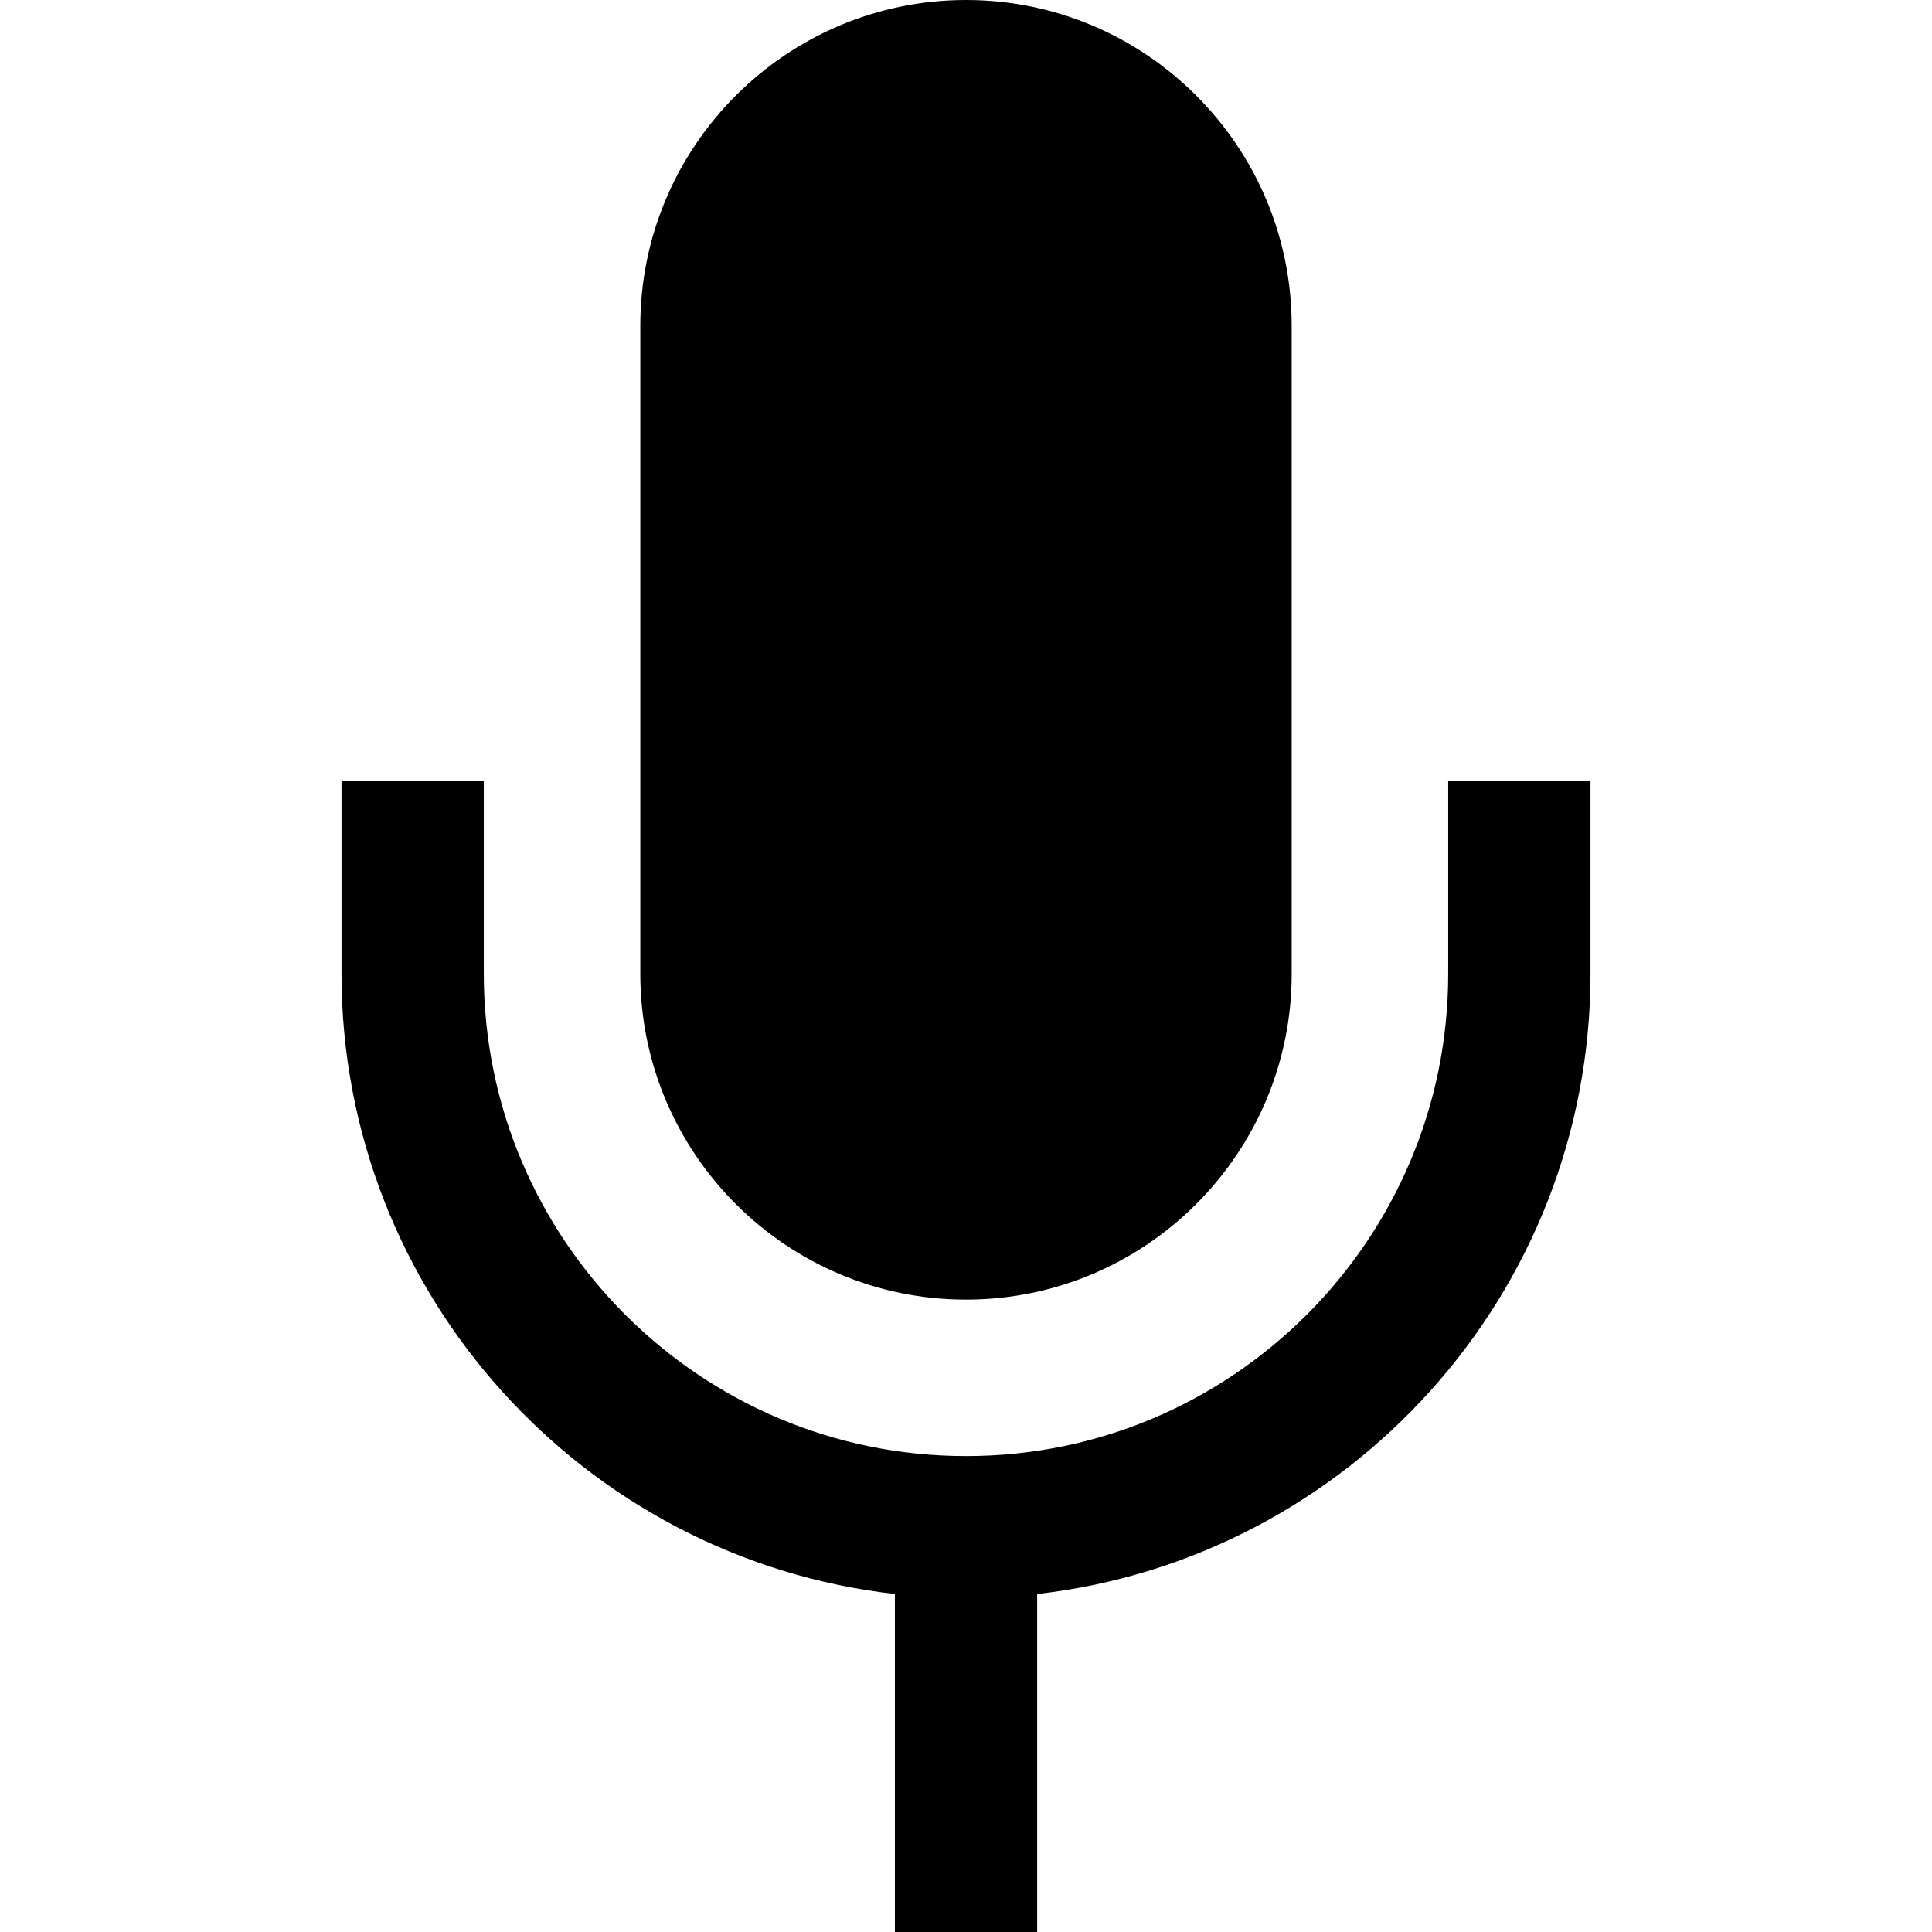
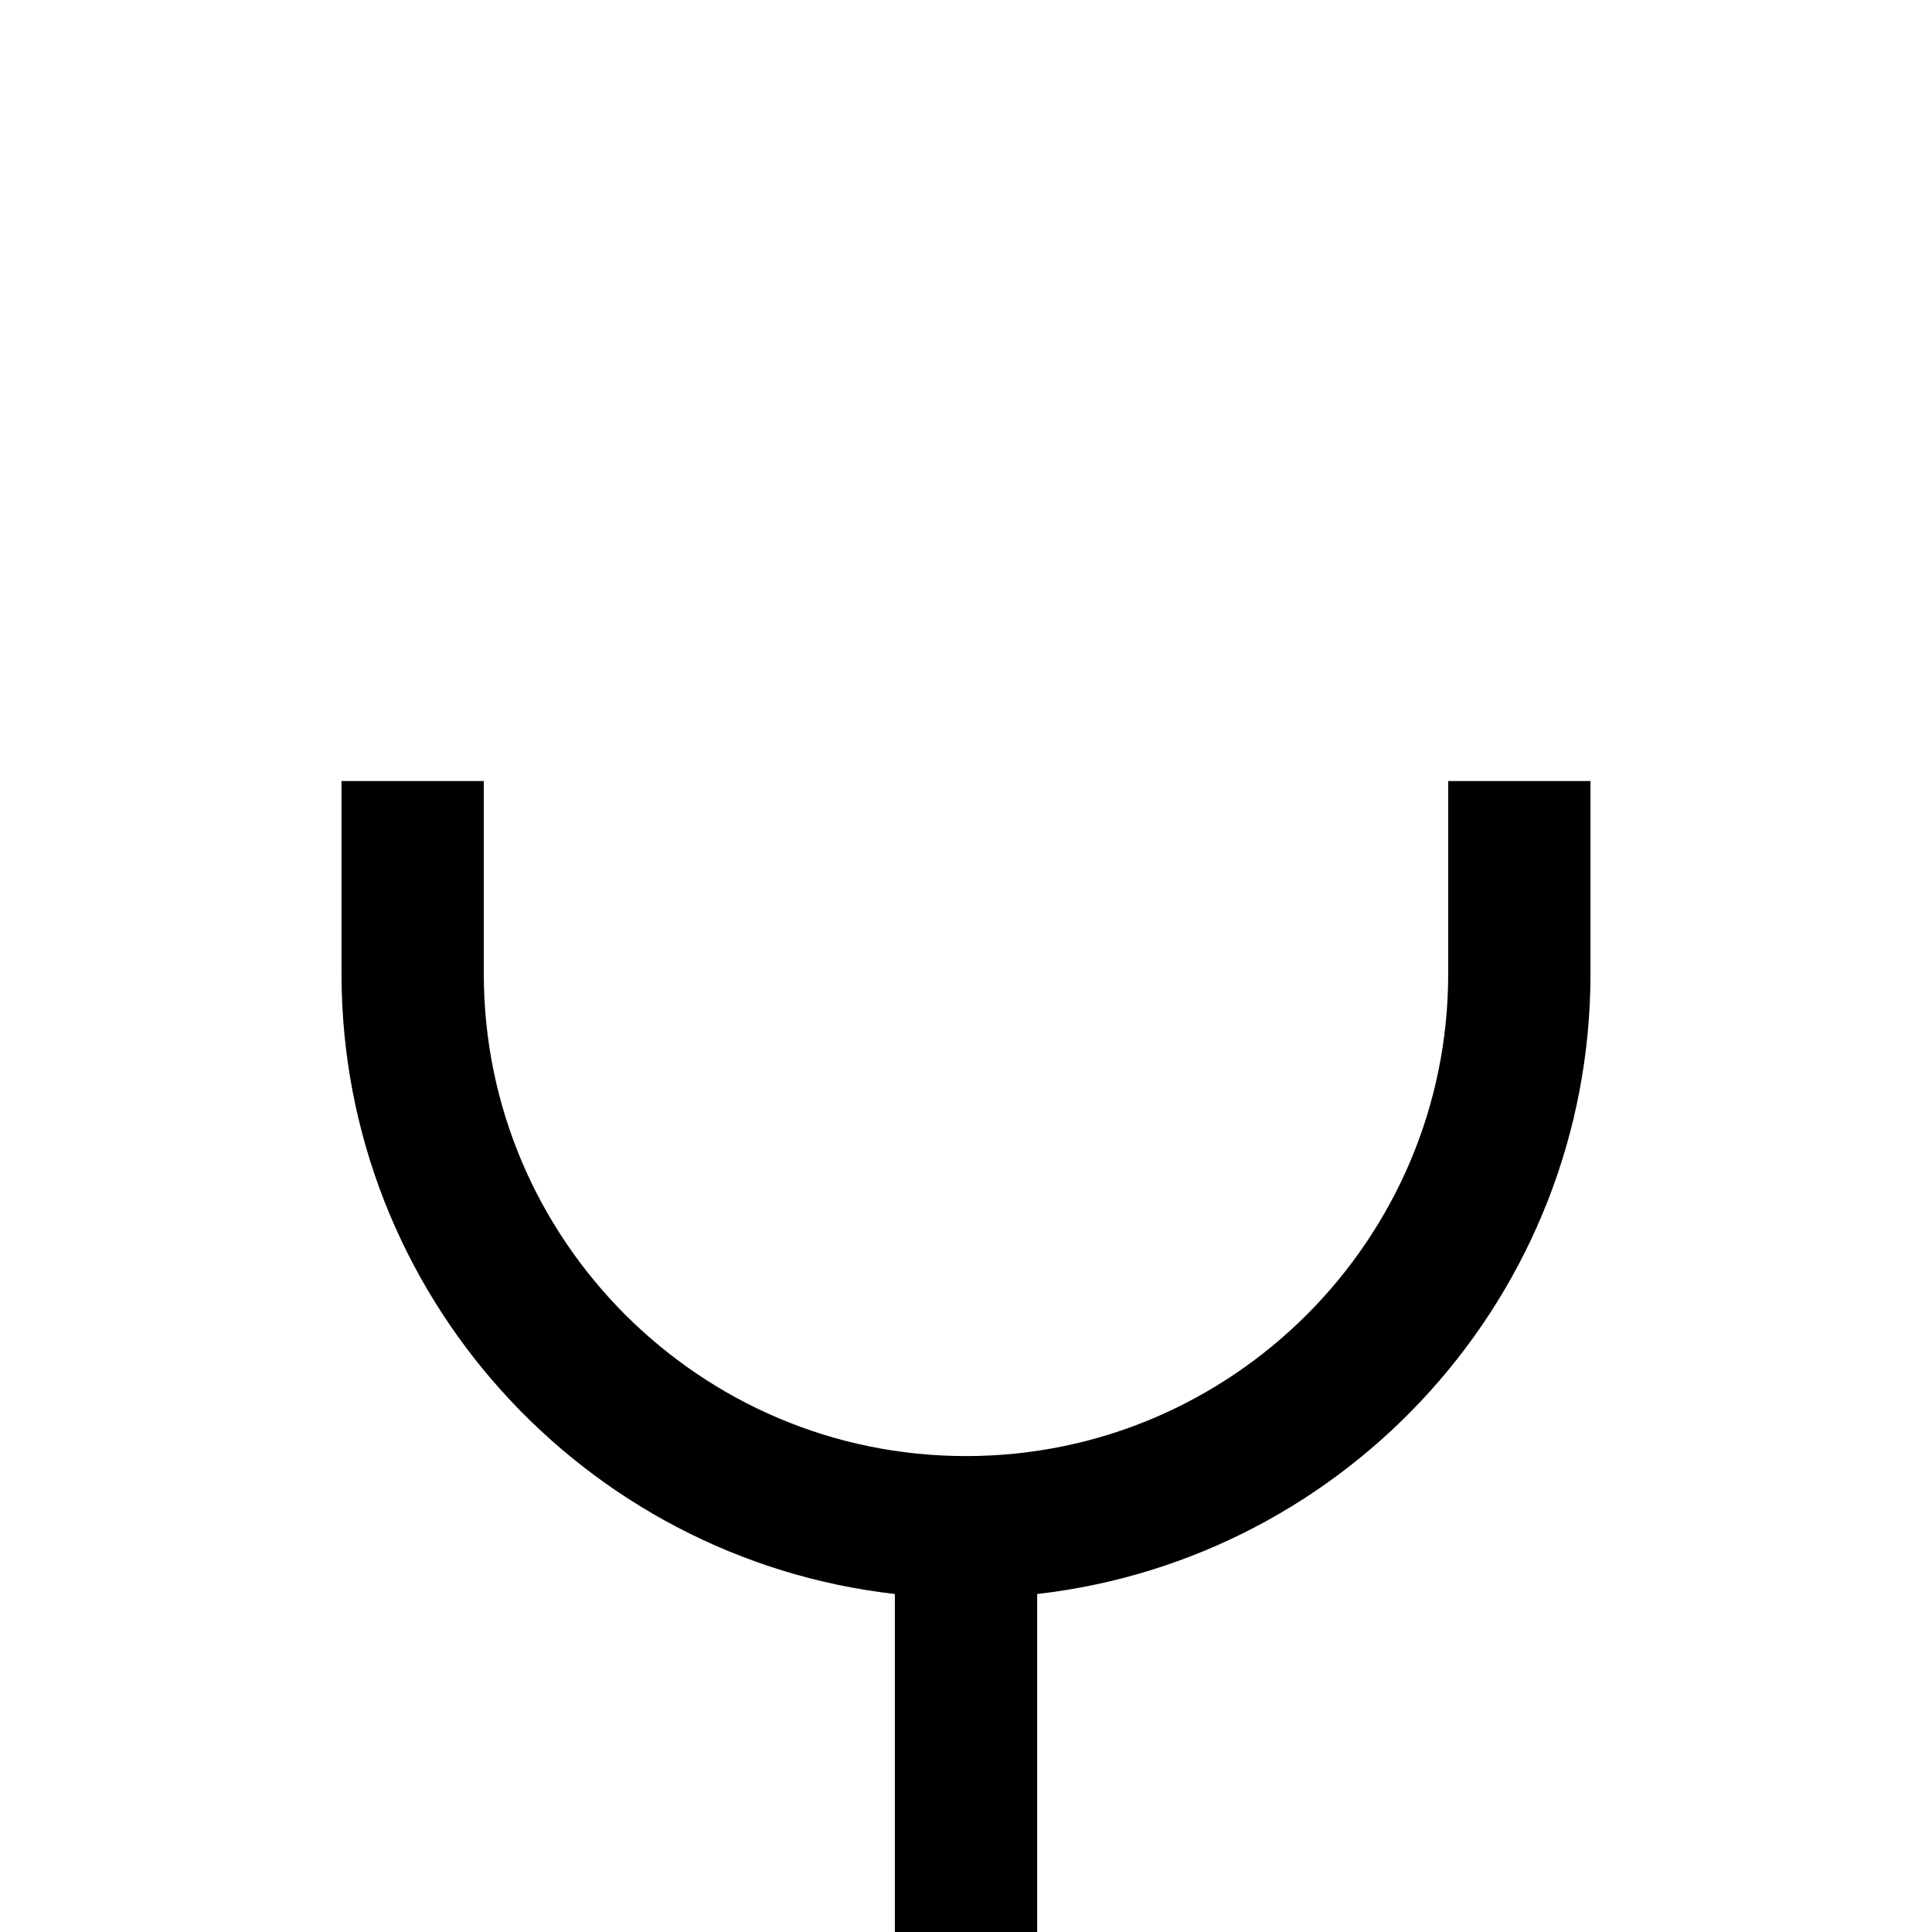
<svg xmlns="http://www.w3.org/2000/svg" height="800px" width="800px" version="1.1" id="_x32_" viewBox="0 0 512 512" xml:space="preserve">
  <style type="text/css">
	.st0{fill:#000000;}
</style>
  <g>
    <path class="st0" d="M383.788,206.98v51.113c-0.013,35.266-14.301,67.108-37.475,90.318   c-23.212,23.176-55.042,37.464-90.307,37.464c-35.267,0-67.108-14.288-90.32-37.464c-23.174-23.211-37.462-55.052-37.474-90.318   V206.98H90.503v51.113c0.036,84.93,64.21,154.935,146.649,164.337V512h37.709v-89.57c82.426-9.402,146.599-79.407,146.636-164.337   V206.98H383.788z" />
-     <path class="st0" d="M256.006,344.41c47.589,0,86.305-38.728,86.305-86.318V86.318C342.311,38.728,303.596,0,256.006,0   c-47.59,0-86.318,38.728-86.318,86.318v171.775C169.688,305.682,208.416,344.41,256.006,344.41z" />
  </g>
</svg>